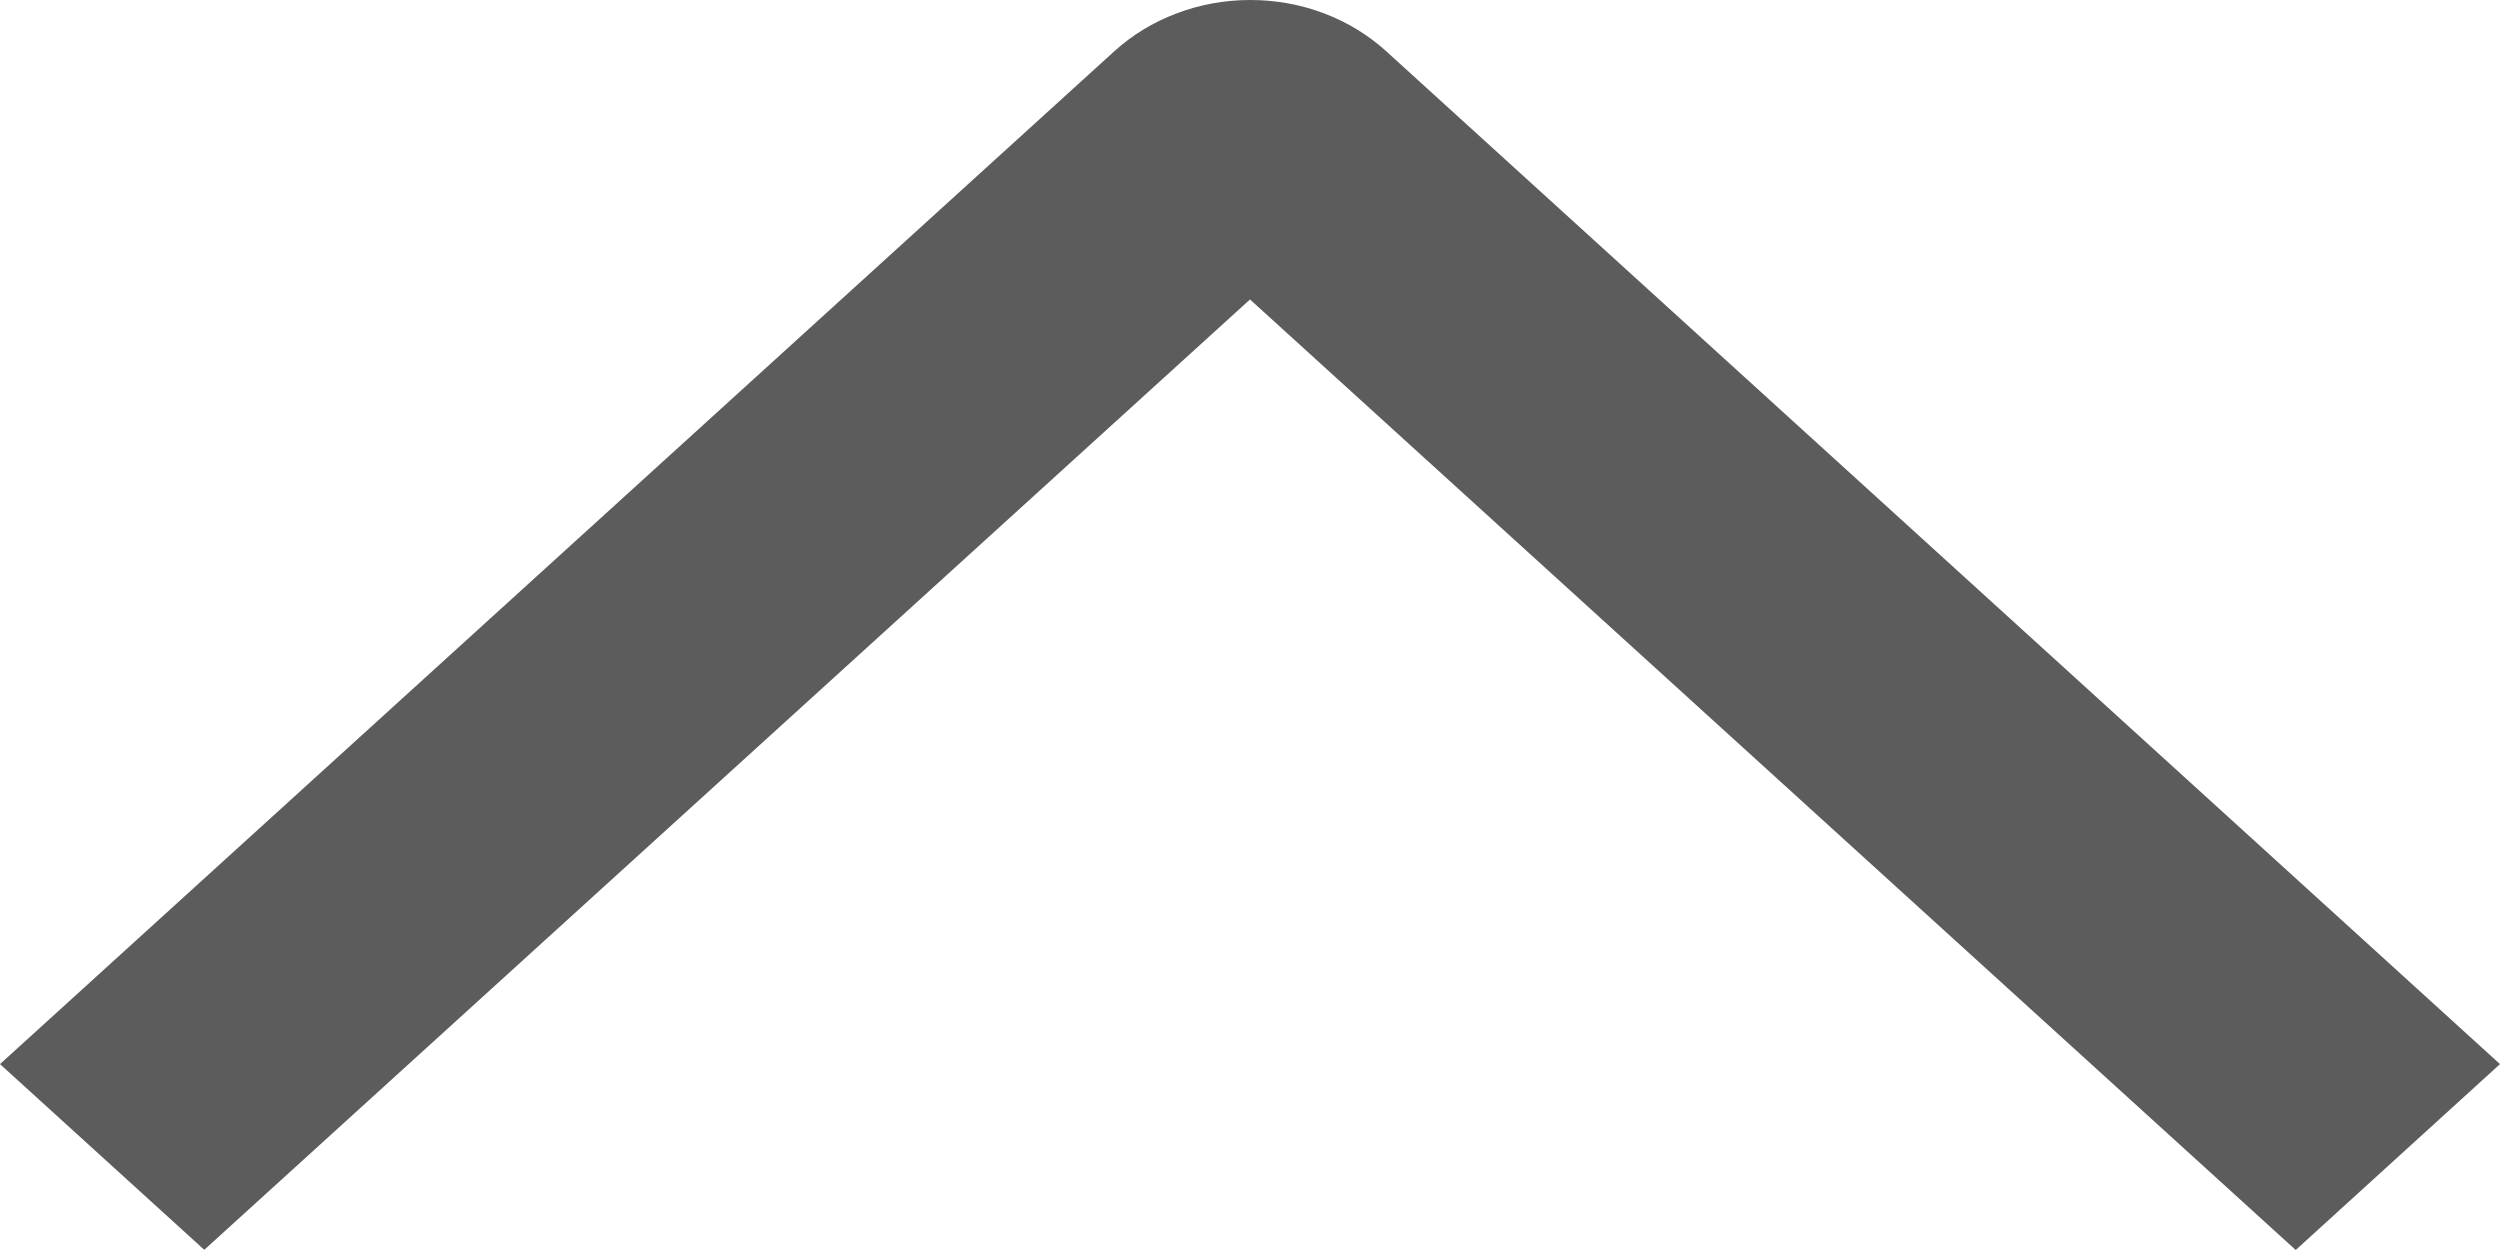
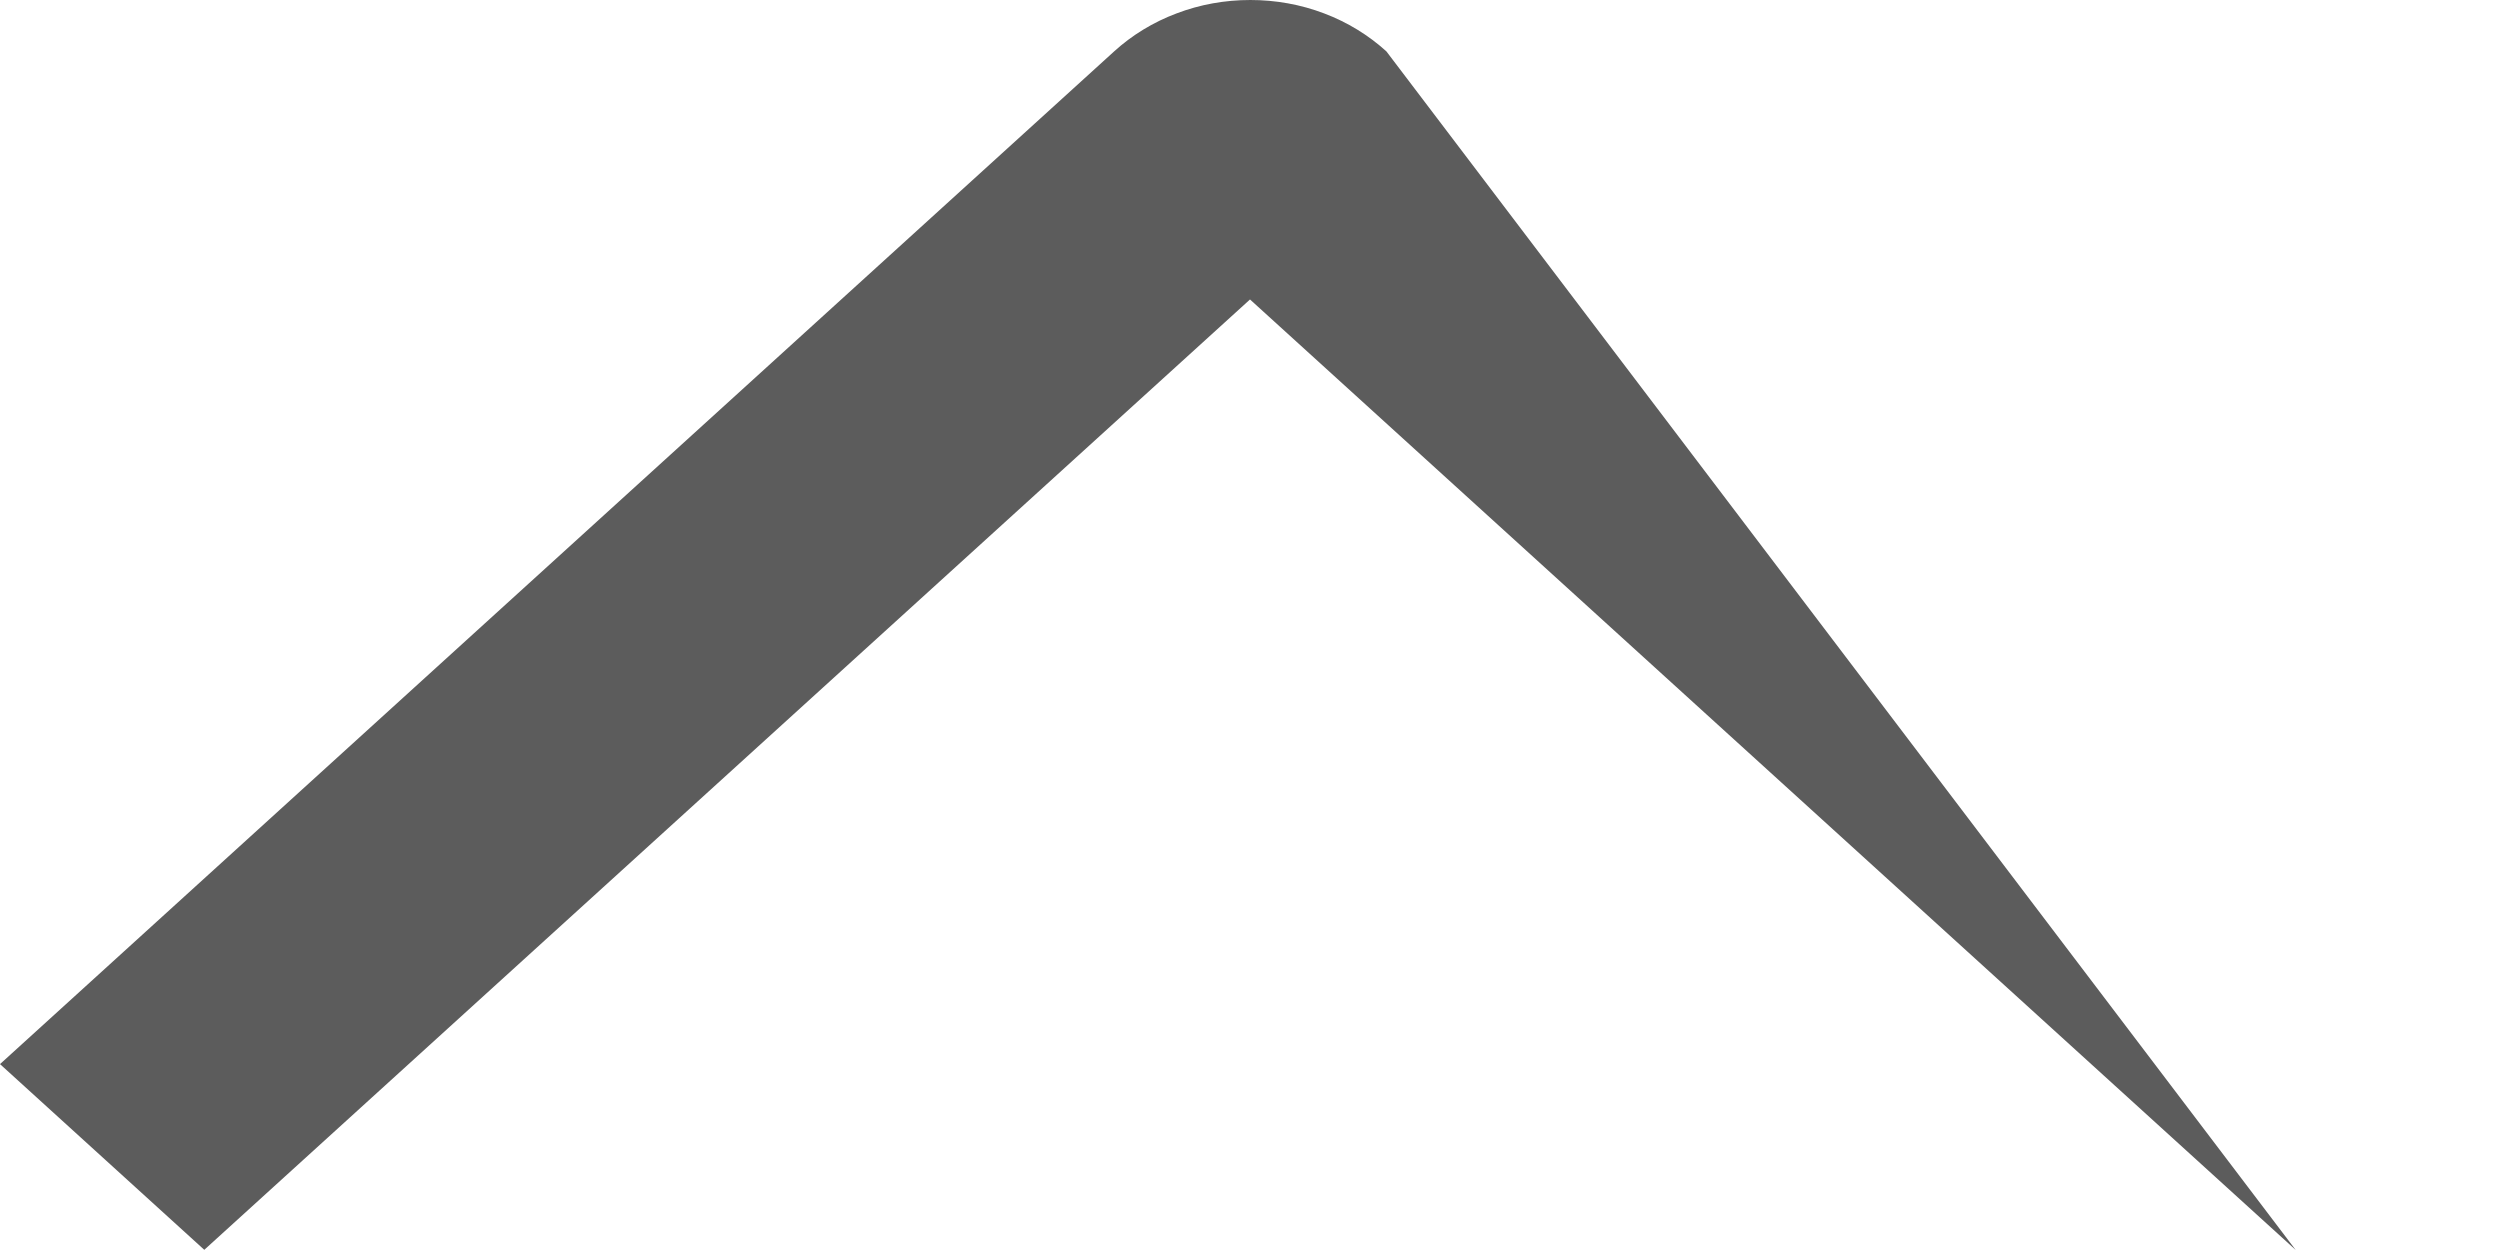
<svg xmlns="http://www.w3.org/2000/svg" width="14" height="7" viewBox="0 0 14 7" fill="none">
-   <path d="M12.856 7L14 5.959L7.764 0.288C7.664 0.197 7.545 0.124 7.415 0.075C7.284 0.025 7.143 3.12247e-07 7.002 3.06051e-07C6.86 2.99854e-07 6.72 0.025 6.589 0.075C6.458 0.124 6.339 0.197 6.239 0.288L-2.60473e-07 5.959L1.144 6.999L7 1.677L12.856 7Z" fill="#5C5C5C" />
+   <path d="M12.856 7L7.764 0.288C7.664 0.197 7.545 0.124 7.415 0.075C7.284 0.025 7.143 3.12247e-07 7.002 3.06051e-07C6.86 2.99854e-07 6.72 0.025 6.589 0.075C6.458 0.124 6.339 0.197 6.239 0.288L-2.60473e-07 5.959L1.144 6.999L7 1.677L12.856 7Z" fill="#5C5C5C" />
</svg>